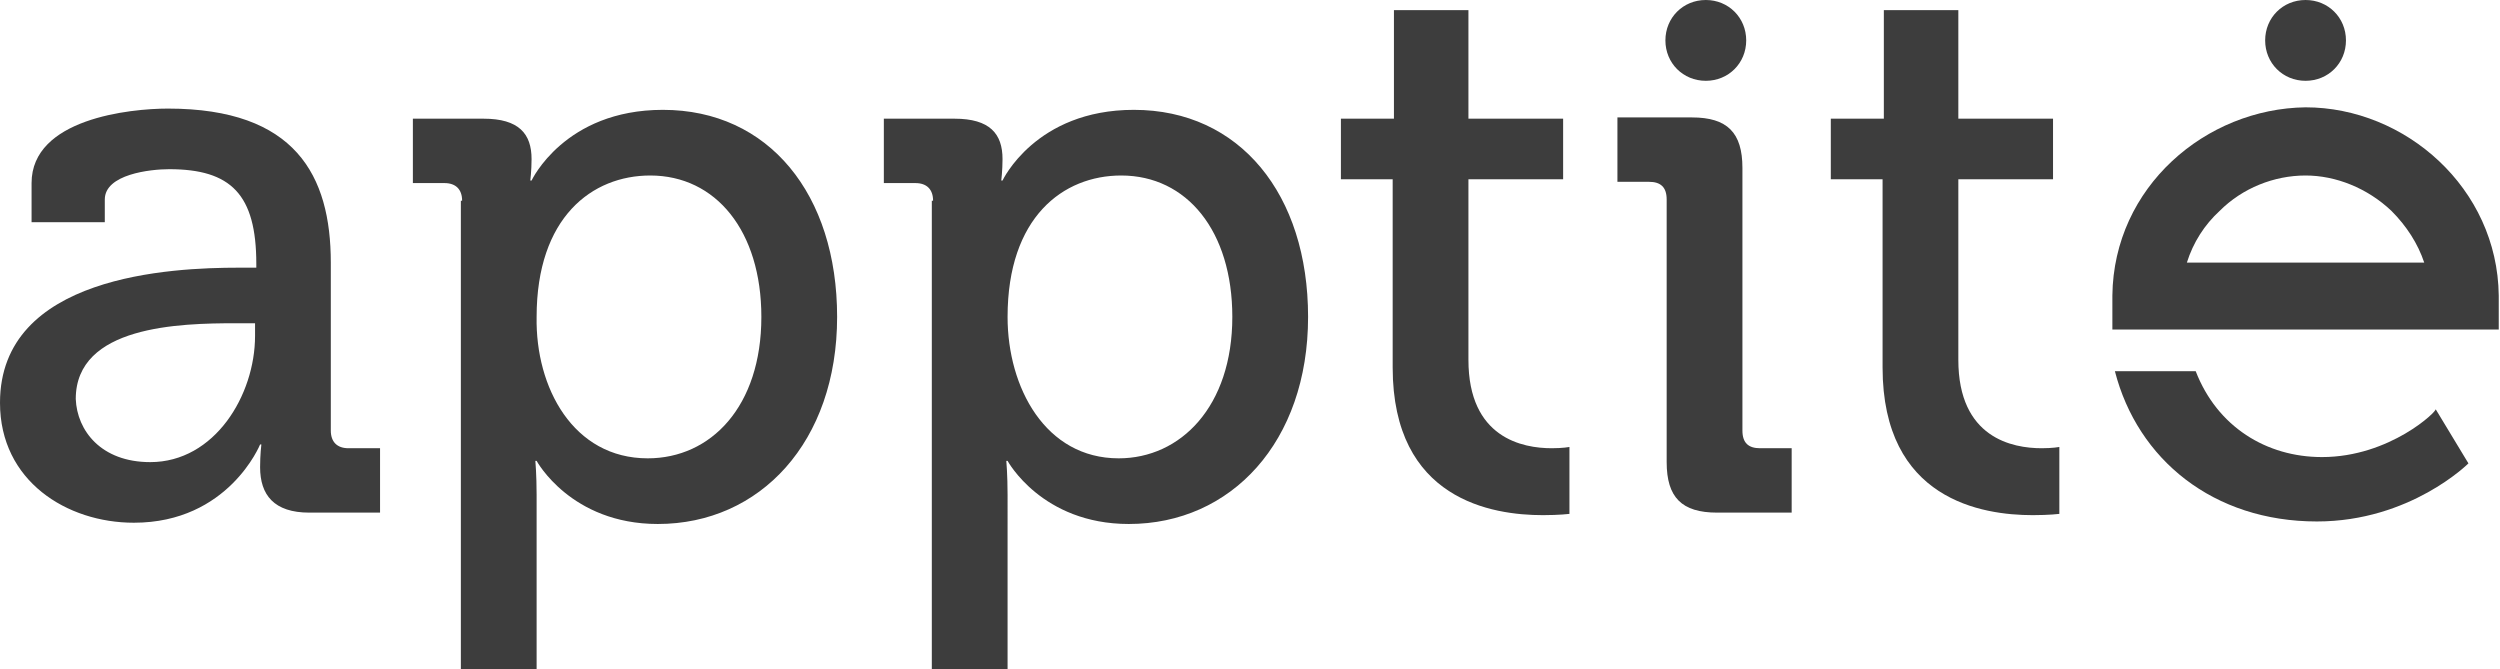
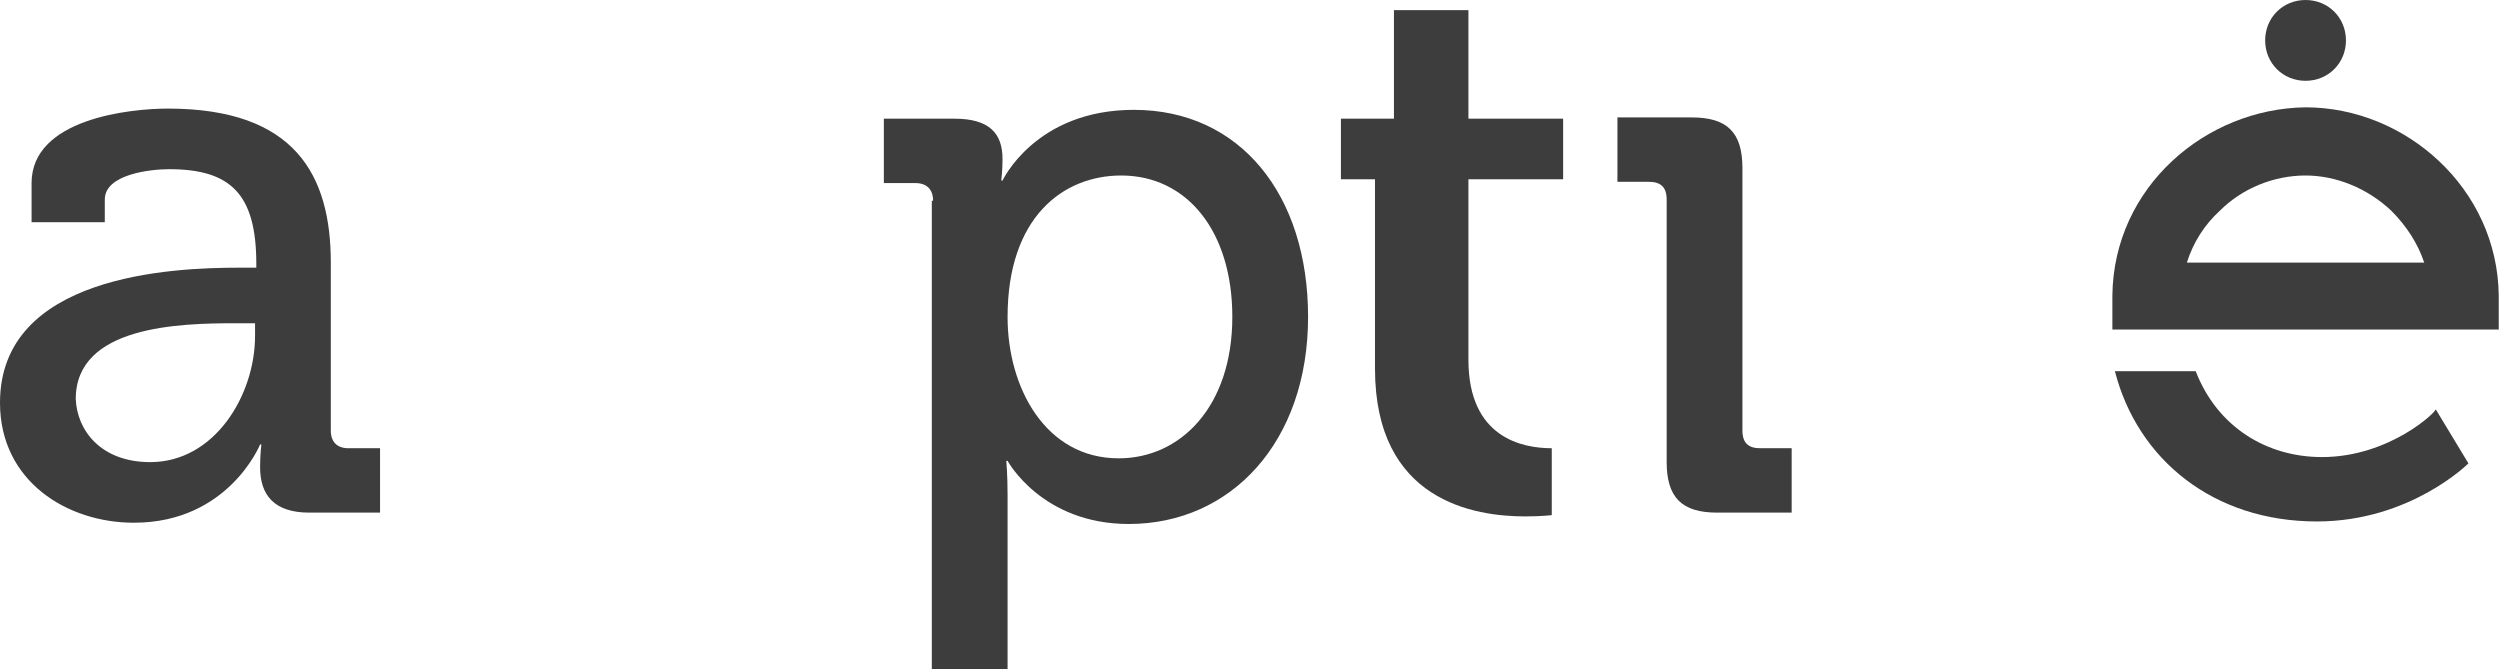
<svg xmlns="http://www.w3.org/2000/svg" x="0px" y="0px" viewBox="0 0 198 53" style="enable-background:new 0 0 198 53;" xml:space="preserve">
  <style type="text/css">	.st0{fill-rule:evenodd;clip-rule:evenodd;fill:#3D3D3D;}	.st1{display:none;}</style>
  <g id="Camada_1">
    <g>
      <g>
        <g>
          <g>
            <path class="st0" d="M167.3,26.1v-2.7c0.1-8.6,7.4-14.8,15.3-14.9c7.9,0,15.2,6.4,15.3,14.9v2.7H167.3z M192,20.8      c-0.5-1.5-1.4-2.9-2.6-4.1c-1.9-1.8-4.4-2.8-6.8-2.8c-2.5,0-5,1-6.8,2.8c-1.2,1.1-2.1,2.5-2.6,4.1H192z" />
          </g>
        </g>
      </g>
      <g>
        <g>
          <g>
            <path class="st0" d="M183.9,36.2c-4.4,0-8.3-2.4-10-6.8h-6.4c1.8,7,7.8,11.9,16,11.9c7.4,0,12-4.6,12-4.6l-2.6-4.3      C193.1,32.5,189.3,36.2,183.9,36.2" />
          </g>
        </g>
      </g>
      <g>
        <g>
          <g>
            <path class="st0" d="M18.9,21.2h1.4v-0.3c0-5.5-2-7.5-6.9-7.5c-1.5,0-5.1,0.4-5.1,2.4v1.8H2.5v-3.1c0-5.1,7.8-5.9,10.8-5.9      c10.1,0,12.9,5.3,12.9,12.2v13.3c0,0.9,0.5,1.4,1.4,1.4h2.5v5.1h-5.6c-2.8,0-3.9-1.4-3.9-3.6c0-1,0.1-1.8,0.1-1.8h-0.1      c0,0-2.5,6.2-10,6.2C5.3,41.4,0,38.1,0,31.9C0,21.8,13.6,21.2,18.9,21.2 M11.9,36.6c5.1,0,8.3-5.3,8.3-10v-1h-1.5      c-4.5,0-12.7,0.2-12.7,6C6.1,34.1,8,36.6,11.9,36.6" />
          </g>
        </g>
      </g>
      <g>
        <g>
          <g>
-             <path class="st0" d="M36.6,15.9c0-0.9-0.5-1.4-1.4-1.4h-2.5V9.4h5.6c2.8,0,3.8,1.2,3.8,3.2c0,0.9-0.1,1.7-0.1,1.7h0.1      c0,0,2.6-5.6,10.4-5.6c8.4,0,13.8,6.7,13.8,16.4c0,9.9-6.1,16.4-14.2,16.4c-6.9,0-9.6-5-9.6-5h-0.1c0,0,0.1,1.1,0.1,2.7V53h-6      V15.9z M51.3,36.3c5,0,9-4.1,9-11.2c0-6.8-3.6-11.2-8.8-11.2c-4.6,0-9,3.3-9,11.2C42.4,30.7,45.4,36.3,51.3,36.3" />
-           </g>
+             </g>
        </g>
      </g>
      <g>
        <g>
          <g>
            <path class="st0" d="M73.9,15.9c0-0.9-0.5-1.4-1.4-1.4h-2.5V9.4h5.6c2.8,0,3.8,1.2,3.8,3.2c0,0.9-0.1,1.7-0.1,1.7h0.1      c0,0,2.6-5.6,10.4-5.6c8.4,0,13.8,6.7,13.8,16.4c0,9.9-6.1,16.4-14.2,16.4c-6.9,0-9.6-5-9.6-5h-0.1c0,0,0.1,1.1,0.1,2.7V53h-6      V15.9z M88.6,36.3c4.9,0,9-4.1,9-11.2c0-6.8-3.6-11.2-8.8-11.2c-4.6,0-9,3.3-9,11.2C79.8,30.7,82.8,36.3,88.6,36.3" />
          </g>
        </g>
      </g>
      <g>
        <g>
          <g>
-             <path class="st0" d="M110.3,14.2h-4.1V9.4h4.2V0.8h5.9v8.6h7.5v4.8h-7.5v14.3c0,6.2,4.3,7,6.6,7c0.9,0,1.4-0.1,1.4-0.1v5.3      c0,0-0.8,0.1-2.1,0.1c-4,0-11.9-1.2-11.9-11.7V14.2z" />
+             <path class="st0" d="M110.3,14.2h-4.1V9.4h4.2V0.8h5.9v8.6h7.5v4.8h-7.5v14.3c0,6.2,4.3,7,6.6,7v5.3      c0,0-0.8,0.1-2.1,0.1c-4,0-11.9-1.2-11.9-11.7V14.2z" />
          </g>
        </g>
      </g>
      <g>
        <g>
          <g>
-             <path class="st0" d="M149.1,14.2H145V9.4h4.2V0.8h5.9v8.6h7.5v4.8h-7.5v14.3c0,6.2,4.3,7,6.6,7c0.9,0,1.4-0.1,1.4-0.1v5.3      c0,0-0.8,0.1-2.1,0.1c-4,0-11.9-1.2-11.9-11.7V14.2z" />
-           </g>
+             </g>
        </g>
      </g>
      <g>
        <g>
          <g>
            <path class="st0" d="M139.4,35.5c-0.9,0-1.4-0.4-1.4-1.4V13.3c0-2.8-1.2-4-4-4h-5.9v5.1h2.5c0.9,0,1.4,0.4,1.4,1.4v20.8      c0,2.8,1.2,4,4,4h5.9v-5.1H139.4z" />
          </g>
        </g>
      </g>
      <g>
        <g>
          <g>
-             <path class="st0" d="M138.3,3.2c0,1.8-1.4,3.2-3.2,3.2c-1.8,0-3.2-1.4-3.2-3.2c0-1.8,1.4-3.2,3.2-3.2      C136.9,0,138.3,1.4,138.3,3.2" />
-           </g>
+             </g>
        </g>
      </g>
      <g>
        <g>
          <g>
            <path class="st0" d="M185.8,3.2c0,1.8-1.4,3.2-3.2,3.2c-1.8,0-3.2-1.4-3.2-3.2c0-1.8,1.4-3.2,3.2-3.2      C184.4,0,185.8,1.4,185.8,3.2" />
          </g>
        </g>
      </g>
    </g>
  </g>
  <g id="Camada_2" class="st1" />
</svg>